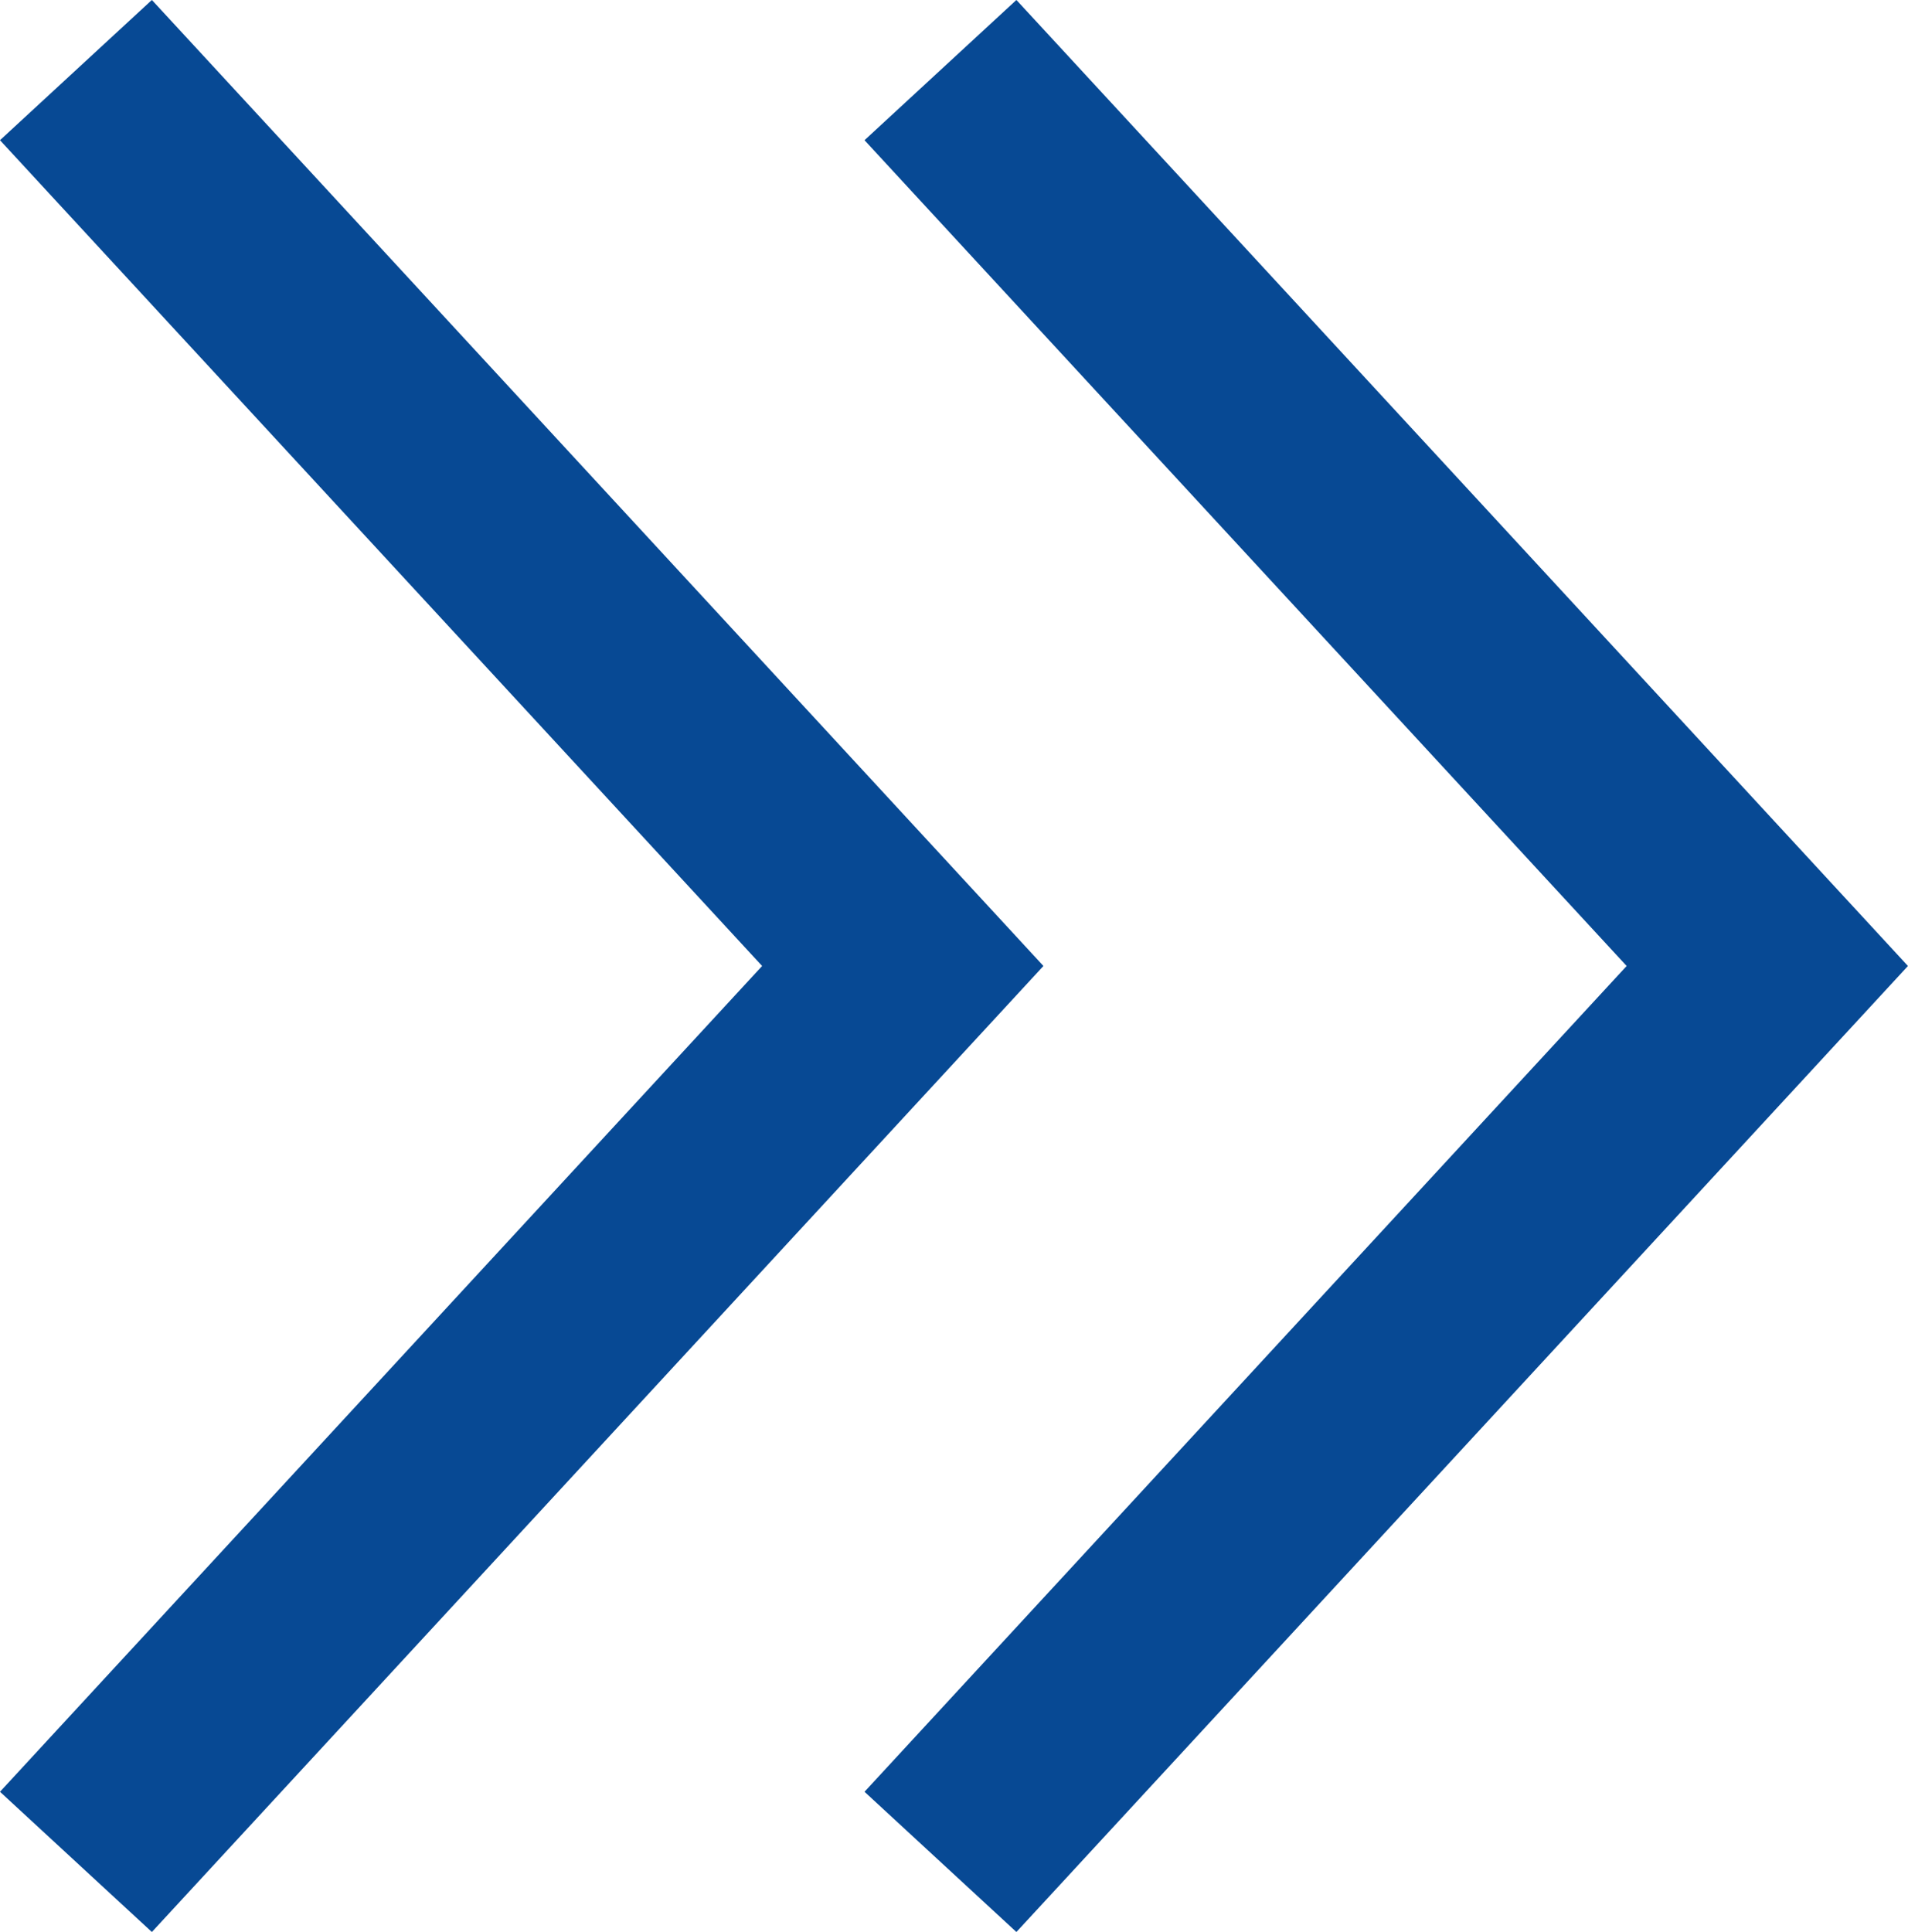
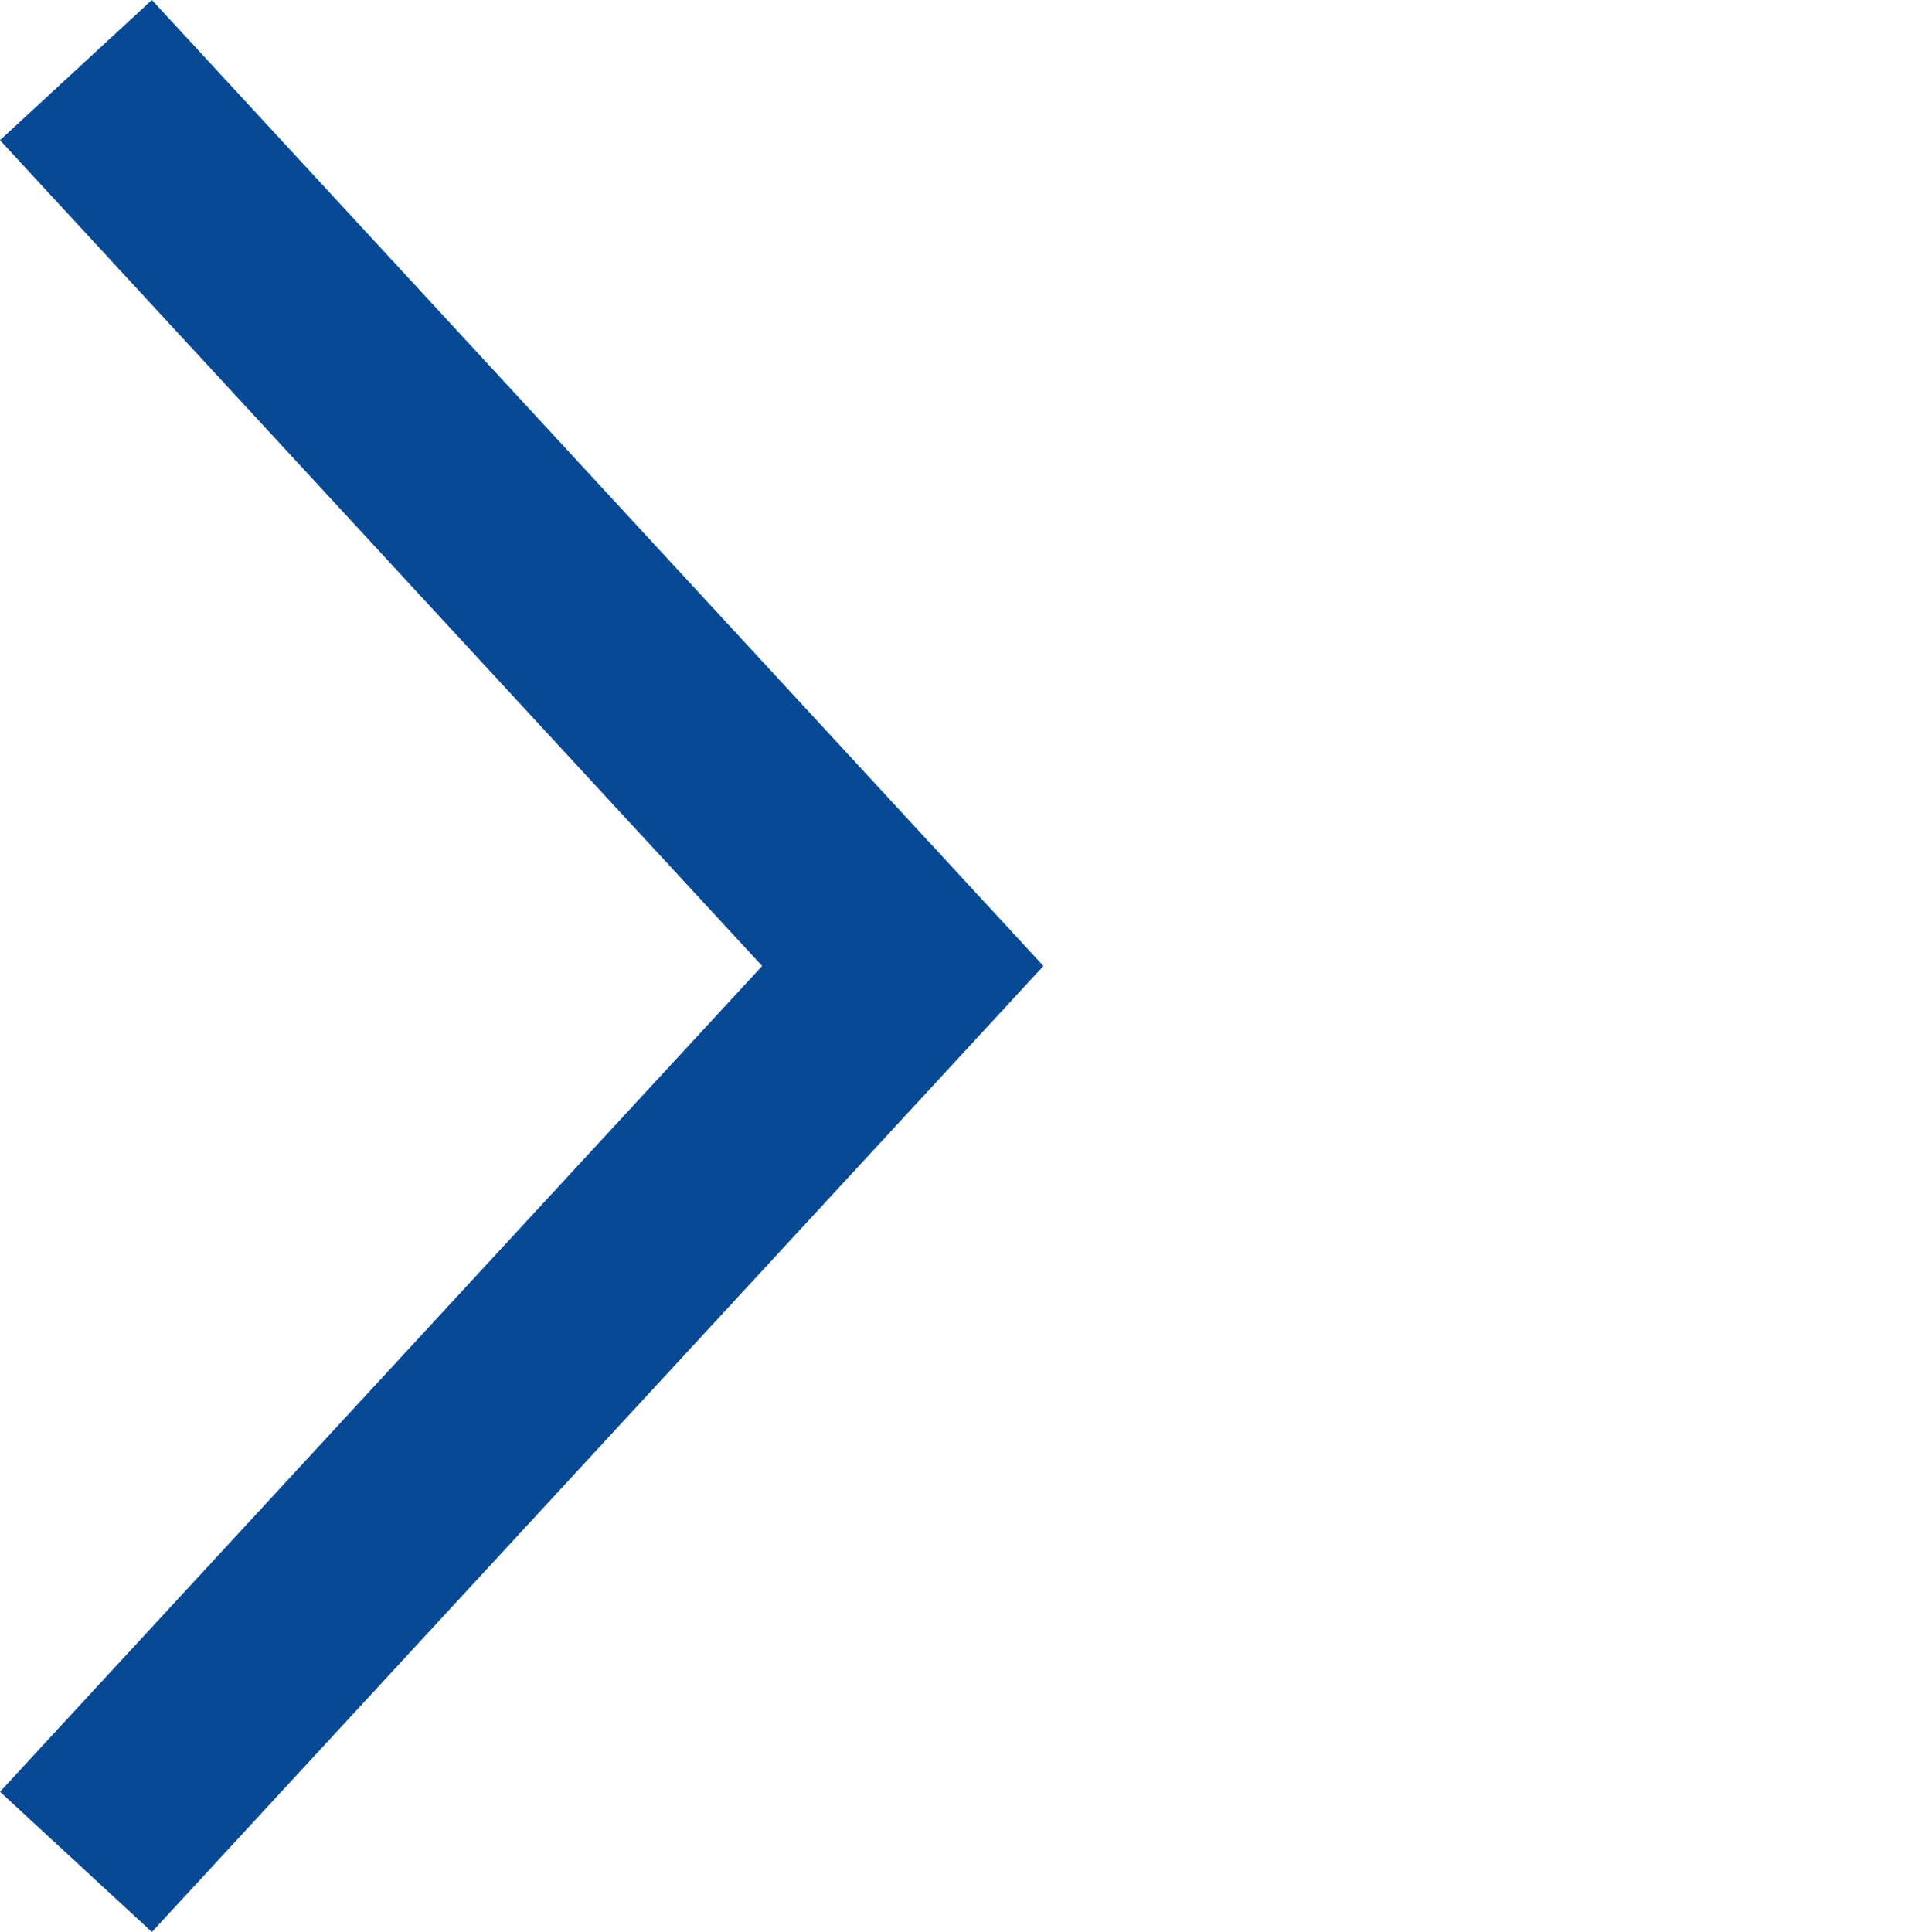
<svg xmlns="http://www.w3.org/2000/svg" width="27.691" height="28.035" viewBox="0 0 27.691 28.035">
  <g id="Group_26" data-name="Group 26" transform="translate(105.649 1114.517) rotate(180)">
-     <path id="Path_27" data-name="Path 27" d="M1864.66,1223.715l-12,13,12,13" transform="translate(-1772.66 -136.215)" fill="none" stroke="#074994" stroke-width="3" />
    <path id="Path_28" data-name="Path 28" d="M1864.66,1223.715l-12,13,12,13" transform="translate(-1760.113 -136.215)" fill="none" stroke="#074994" stroke-width="3" />
  </g>
</svg>